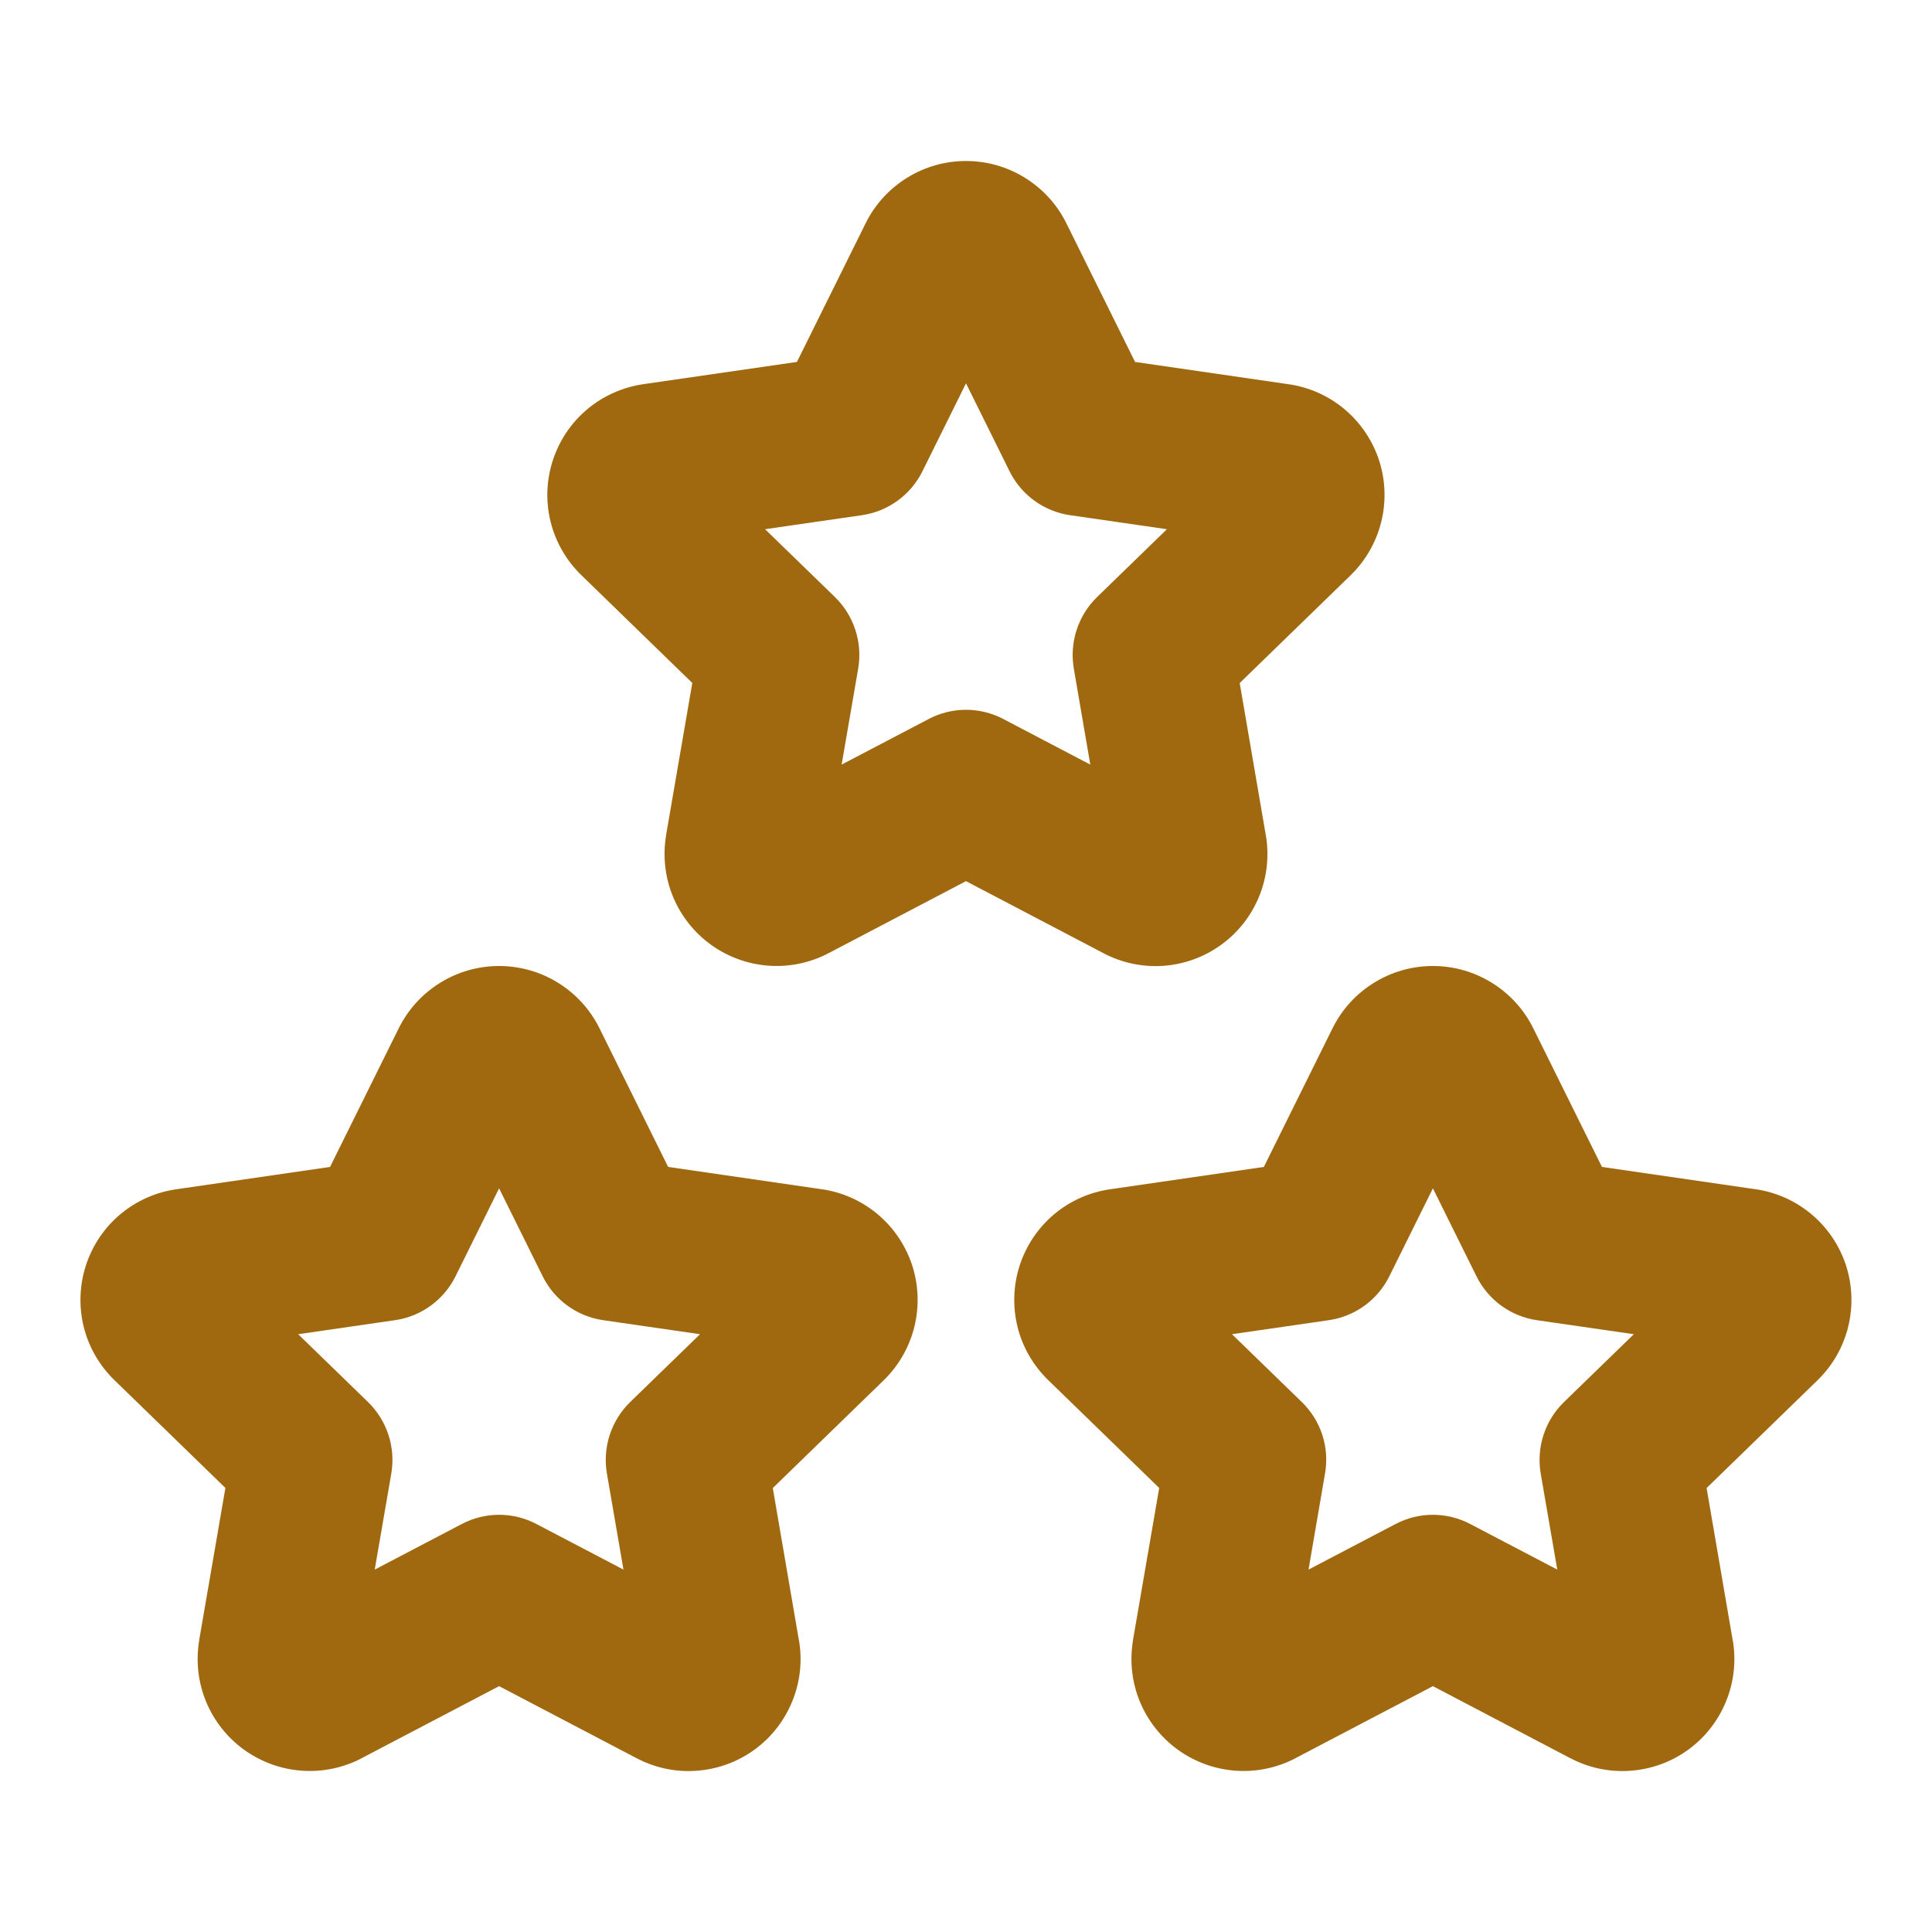
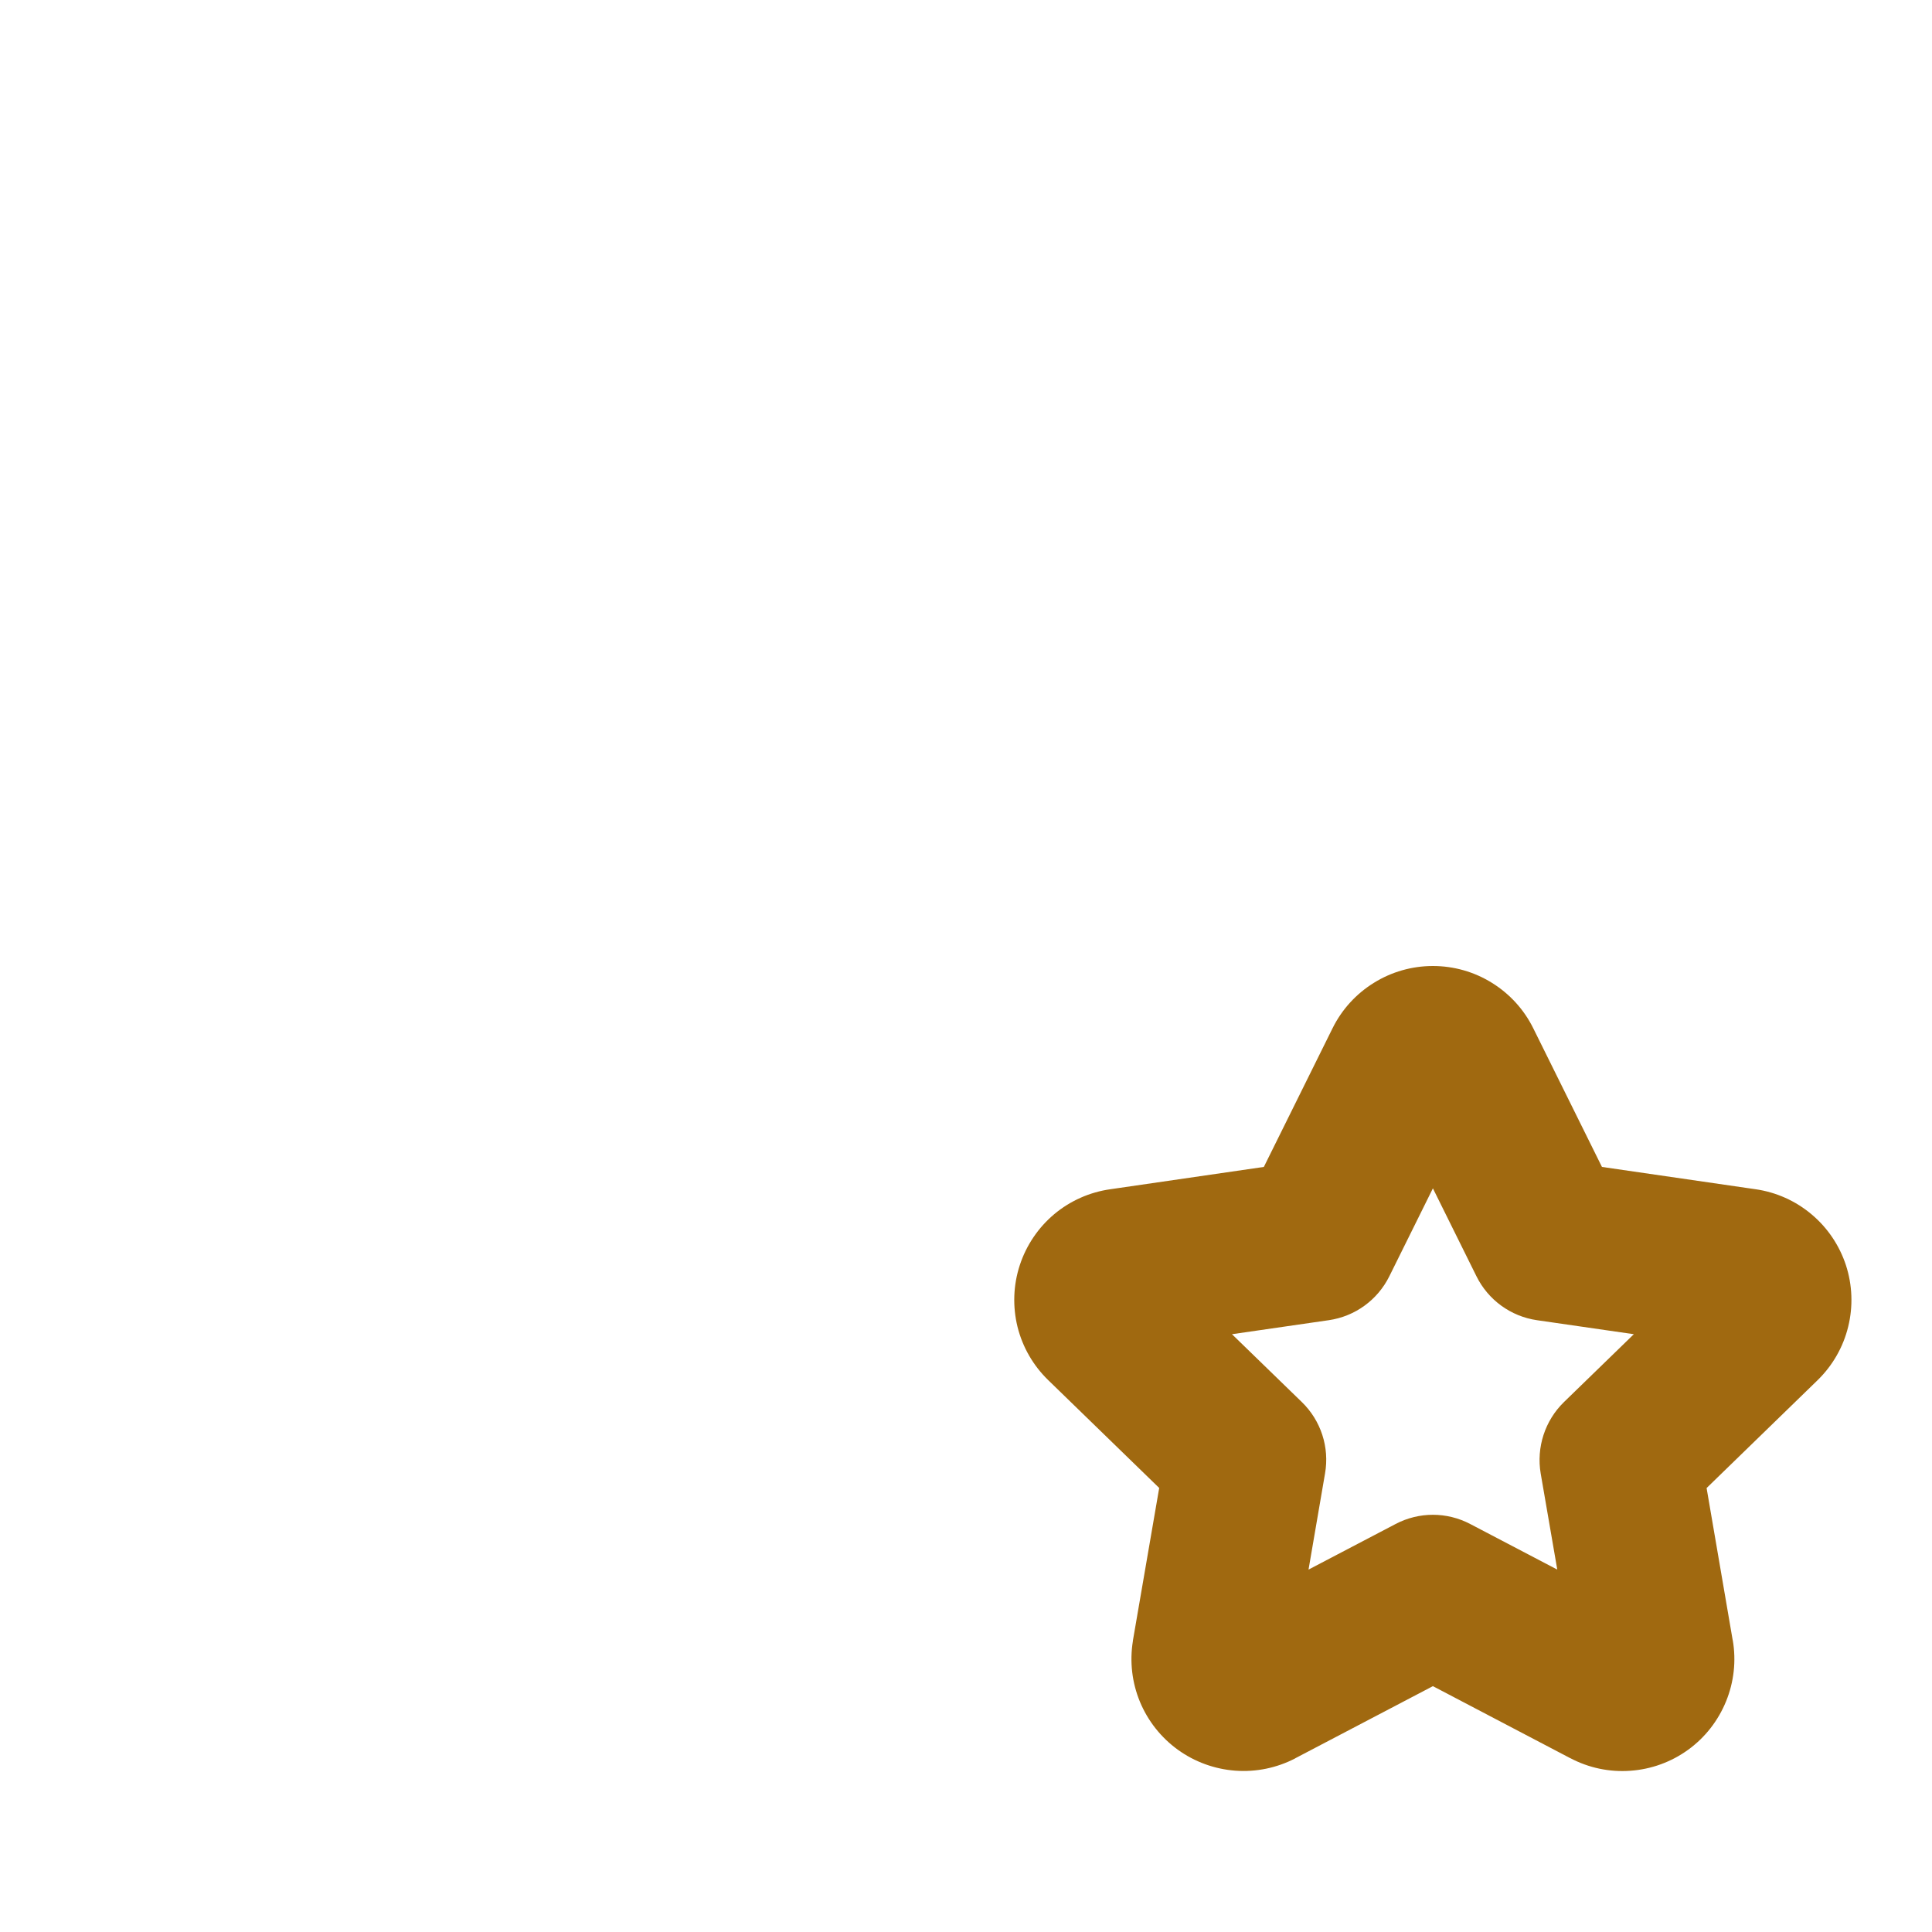
<svg xmlns="http://www.w3.org/2000/svg" width="24" height="24" viewBox="0 0 24 24" fill="none">
  <path fill-rule="evenodd" clip-rule="evenodd" d="M17.8 14.762L17.259 15.854C17.113 16.149 16.832 16.353 16.506 16.4L15.304 16.574L16.172 17.417C16.409 17.647 16.517 17.979 16.46 18.304L16.255 19.498L17.336 18.932C17.627 18.779 17.973 18.779 18.264 18.932L19.345 19.498L19.139 18.304C19.084 17.979 19.192 17.647 19.428 17.417L20.296 16.574L19.093 16.4C18.768 16.353 18.487 16.149 18.341 15.854L17.8 14.762ZM17.067 12.209C17.287 12.072 17.541 12 17.8 12C18.059 12 18.313 12.072 18.533 12.209C18.753 12.345 18.931 12.54 19.046 12.772L19.047 12.774L19.9 14.496L21.807 14.773C21.807 14.773 21.808 14.773 21.807 14.773C21.807 14.773 21.808 14.773 21.808 14.773C22.065 14.81 22.306 14.918 22.504 15.085C22.703 15.252 22.85 15.471 22.931 15.717C23.011 15.964 23.021 16.228 22.959 16.48C22.898 16.732 22.766 16.962 22.581 17.143L22.579 17.145L21.2 18.485L21.524 20.374C21.524 20.374 21.524 20.374 21.524 20.374C21.524 20.374 21.524 20.375 21.525 20.375C21.569 20.631 21.54 20.894 21.442 21.134C21.344 21.375 21.181 21.584 20.971 21.736C20.76 21.889 20.511 21.979 20.252 21.997C19.993 22.016 19.735 21.961 19.506 21.84C19.505 21.84 19.505 21.839 19.503 21.839L17.8 20.946L16.092 21.841L16.09 21.843C15.861 21.962 15.603 22.015 15.346 21.996C15.089 21.977 14.841 21.887 14.632 21.736C14.423 21.585 14.26 21.379 14.161 21.141C14.062 20.902 14.032 20.641 14.073 20.387L14.074 20.376L14.4 18.484L13.023 17.146C13.023 17.146 13.022 17.146 13.022 17.145C12.835 16.964 12.703 16.735 12.64 16.483C12.578 16.23 12.587 15.964 12.668 15.717C12.749 15.469 12.898 15.249 13.097 15.082C13.296 14.916 13.537 14.809 13.794 14.773L15.7 14.496L16.554 12.772C16.669 12.54 16.847 12.345 17.067 12.209Z" fill="#A06910" />
-   <path fill-rule="evenodd" clip-rule="evenodd" d="M6.2 14.762L5.659 15.854C5.513 16.149 5.232 16.353 4.906 16.4L3.704 16.574L4.572 17.417C4.808 17.647 4.916 17.979 4.861 18.304L4.655 19.498L5.736 18.932C6.027 18.779 6.373 18.779 6.664 18.932L7.745 19.498L7.539 18.304C7.484 17.979 7.592 17.647 7.828 17.417L8.696 16.574L7.494 16.4C7.168 16.353 6.887 16.149 6.741 15.854L6.2 14.762ZM5.467 12.209C5.687 12.072 5.941 12 6.2 12C6.459 12 6.713 12.072 6.933 12.209C7.153 12.345 7.331 12.54 7.446 12.772L7.447 12.774L8.3 14.496L10.207 14.773C10.207 14.773 10.208 14.773 10.207 14.773C10.207 14.773 10.208 14.773 10.209 14.773C10.465 14.81 10.706 14.918 10.904 15.085C11.103 15.252 11.25 15.471 11.331 15.717C11.411 15.964 11.421 16.228 11.359 16.48C11.297 16.732 11.166 16.962 10.981 17.143L10.979 17.145L9.6 18.485L9.924 20.374C9.924 20.374 9.924 20.374 9.924 20.374C9.924 20.374 9.925 20.375 9.925 20.375C9.969 20.631 9.94 20.894 9.842 21.134C9.744 21.375 9.581 21.584 9.371 21.736C9.16 21.889 8.911 21.979 8.652 21.997C8.393 22.016 8.135 21.961 7.906 21.84C7.905 21.84 7.904 21.839 7.904 21.839L6.2 20.946L4.492 21.841L4.49 21.843C4.261 21.962 4.003 22.015 3.746 21.996C3.489 21.977 3.242 21.887 3.032 21.736C2.823 21.585 2.66 21.379 2.561 21.141C2.462 20.902 2.432 20.641 2.473 20.387L2.474 20.376L2.8 18.484L1.423 17.146C1.423 17.146 1.422 17.146 1.422 17.145C1.235 16.964 1.103 16.735 1.04 16.483C0.978 16.23 0.987 15.964 1.068 15.717C1.149 15.469 1.297 15.249 1.497 15.082C1.696 14.916 1.937 14.809 2.194 14.773L4.1 14.496L4.954 12.772C5.069 12.54 5.247 12.345 5.467 12.209Z" fill="#A06910" />
-   <path fill-rule="evenodd" clip-rule="evenodd" d="M12 4.762L11.459 5.854C11.313 6.149 11.032 6.353 10.706 6.4L9.504 6.574L10.372 7.417C10.608 7.647 10.716 7.979 10.661 8.304L10.455 9.498L11.536 8.932C11.826 8.779 12.173 8.779 12.464 8.932L13.544 9.498L13.339 8.304C13.284 7.979 13.392 7.647 13.628 7.417L14.496 6.574L13.293 6.4C12.968 6.353 12.687 6.149 12.541 5.854L12 4.762ZM11.267 2.209C11.487 2.072 11.741 2 12 2C12.259 2 12.513 2.072 12.733 2.209C12.953 2.345 13.131 2.54 13.246 2.772L13.247 2.774L14.1 4.496L16.007 4.773C16.007 4.773 16.008 4.773 16.007 4.773C16.008 4.773 16.008 4.773 16.008 4.773C16.265 4.81 16.506 4.918 16.704 5.085C16.902 5.252 17.05 5.471 17.131 5.717C17.211 5.964 17.221 6.228 17.159 6.48C17.097 6.732 16.966 6.962 16.781 7.143L16.779 7.145L15.4 8.485L15.724 10.374C15.724 10.374 15.724 10.374 15.724 10.374C15.724 10.374 15.725 10.375 15.725 10.375C15.768 10.631 15.74 10.894 15.642 11.134C15.544 11.375 15.381 11.584 15.17 11.736C14.96 11.889 14.711 11.979 14.452 11.998C14.194 12.016 13.935 11.961 13.707 11.841C13.706 11.84 13.704 11.839 13.704 11.839L12 10.946L10.292 11.841L10.29 11.842C10.061 11.962 9.803 12.015 9.546 11.996C9.289 11.977 9.041 11.887 8.832 11.736C8.623 11.585 8.46 11.379 8.361 11.141C8.262 10.902 8.232 10.641 8.273 10.387L8.274 10.376L8.6 8.484L7.223 7.146C7.223 7.146 7.222 7.146 7.222 7.145C7.035 6.964 6.903 6.735 6.84 6.483C6.777 6.23 6.787 5.965 6.868 5.717C6.949 5.469 7.097 5.249 7.297 5.082C7.496 4.916 7.737 4.809 7.994 4.772L9.9 4.496L10.754 2.772C10.869 2.54 11.047 2.345 11.267 2.209Z" fill="#A06910" />
</svg>